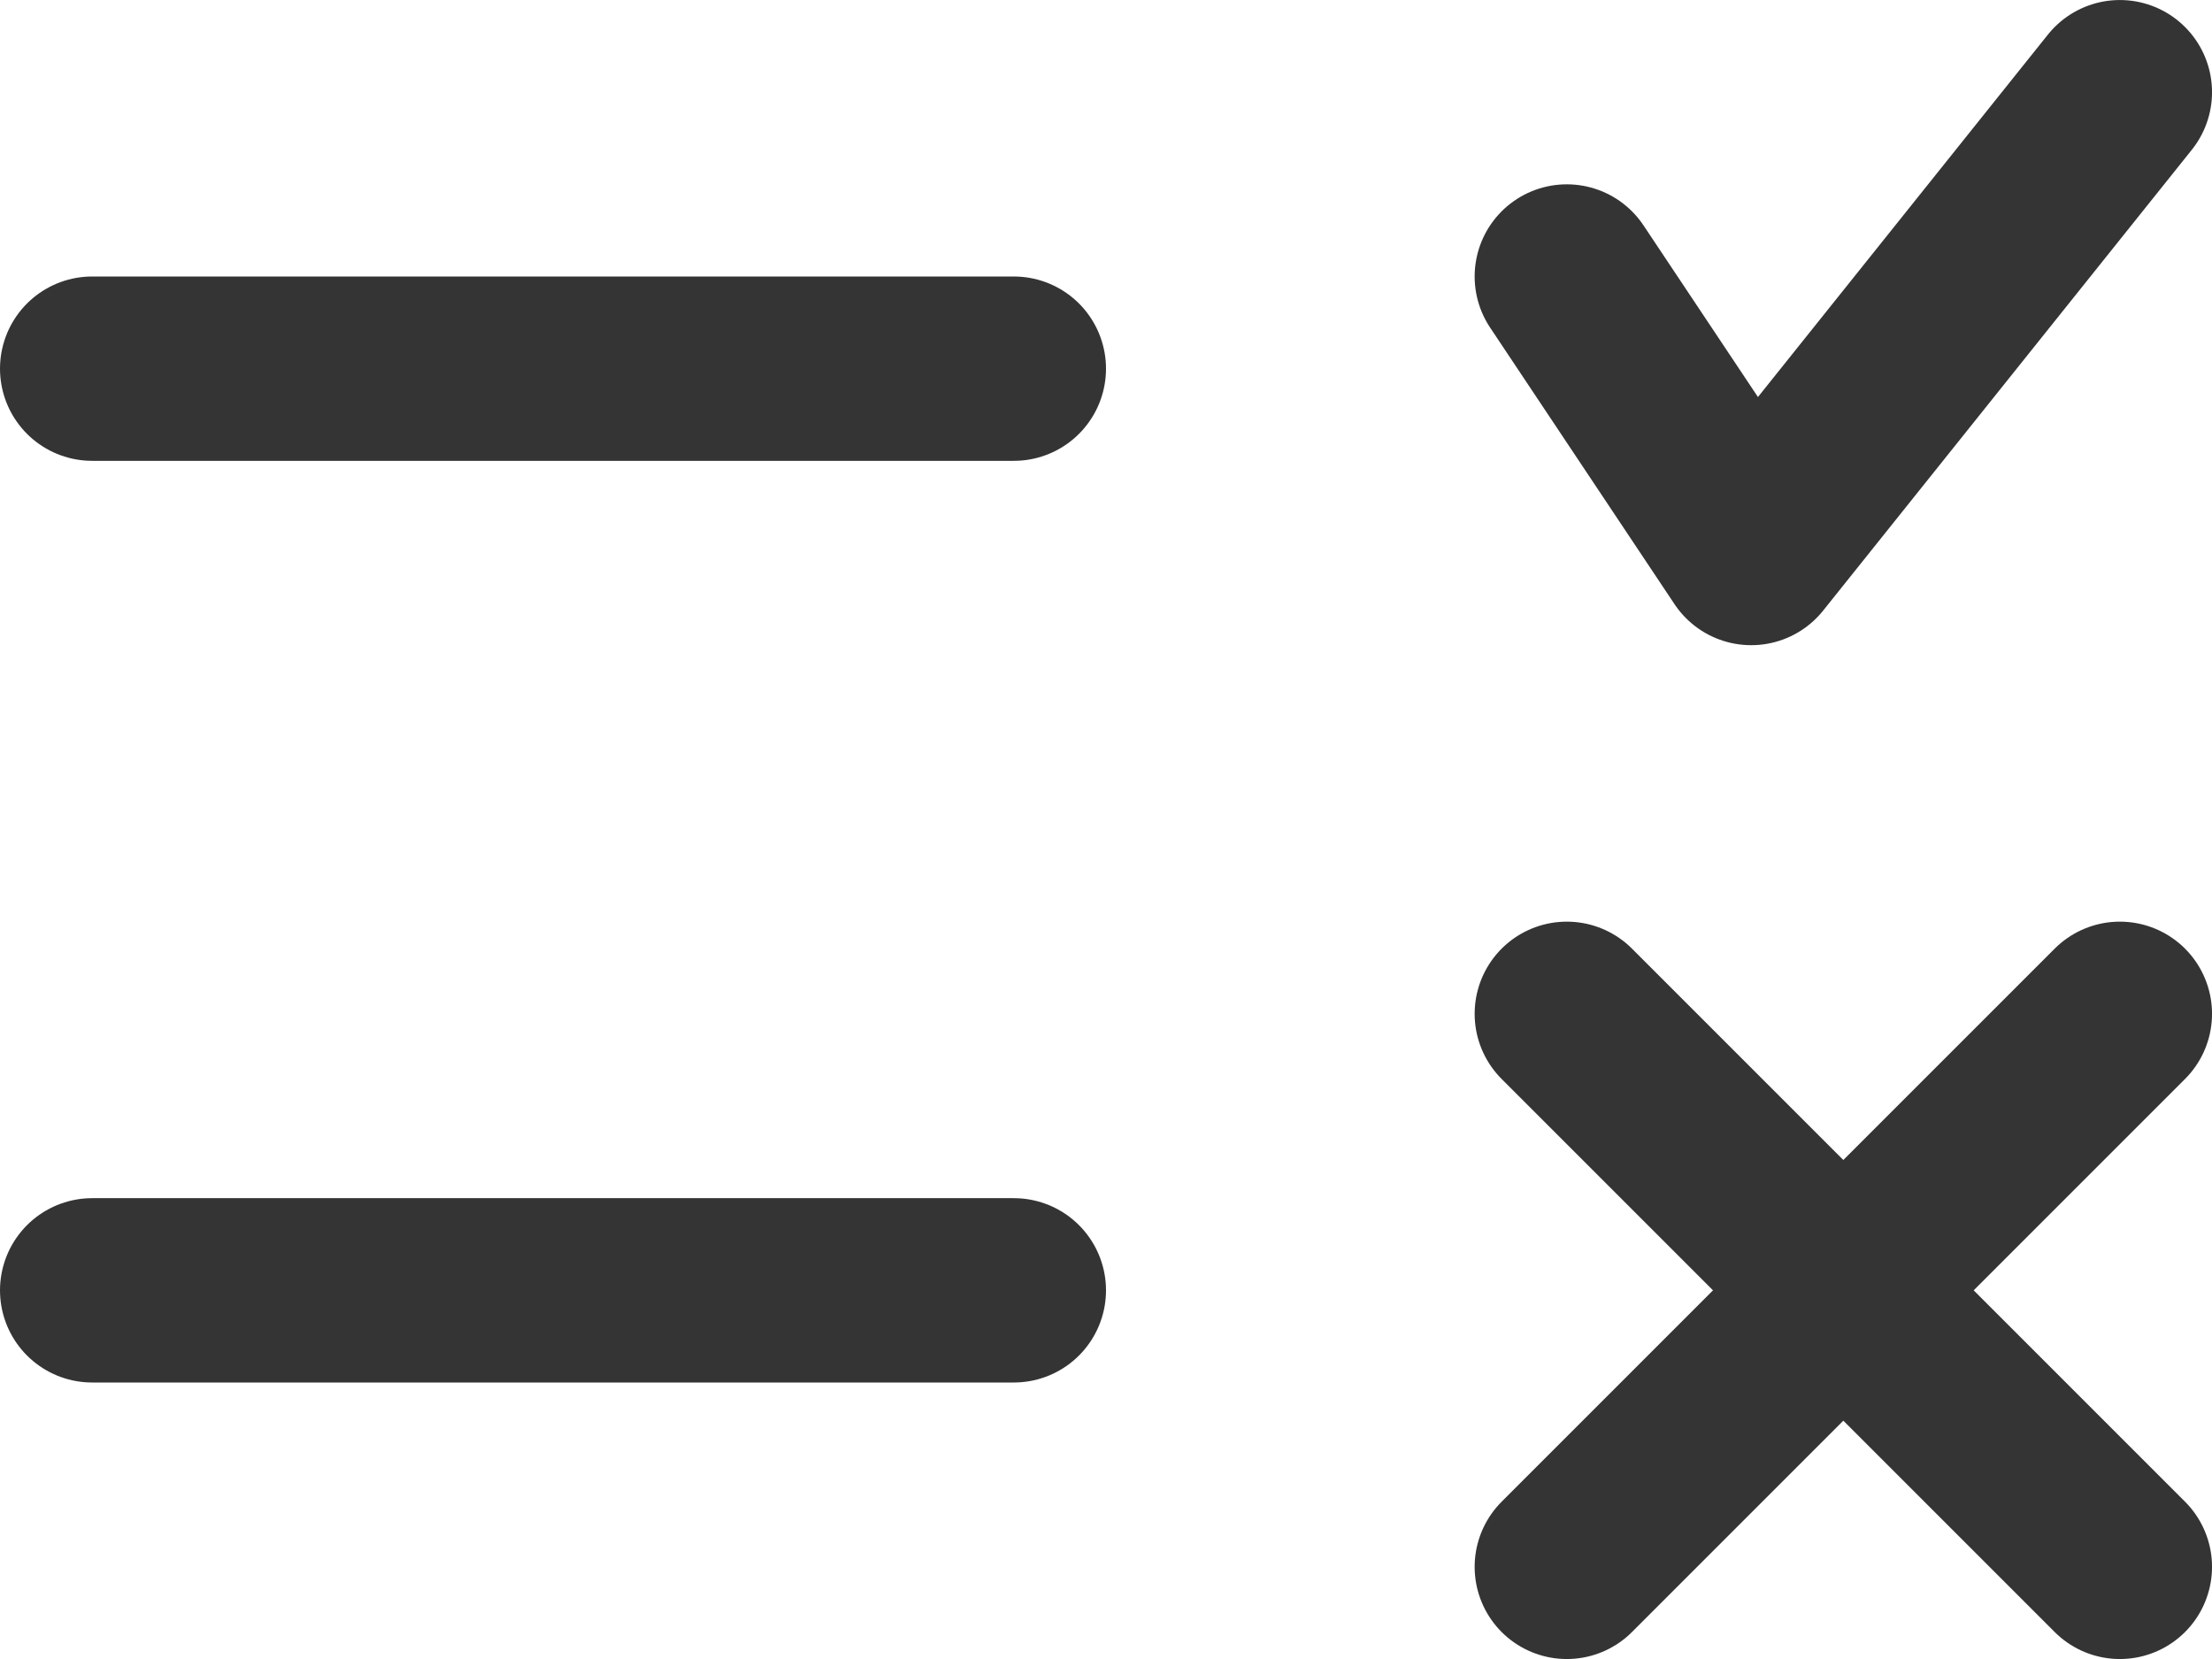
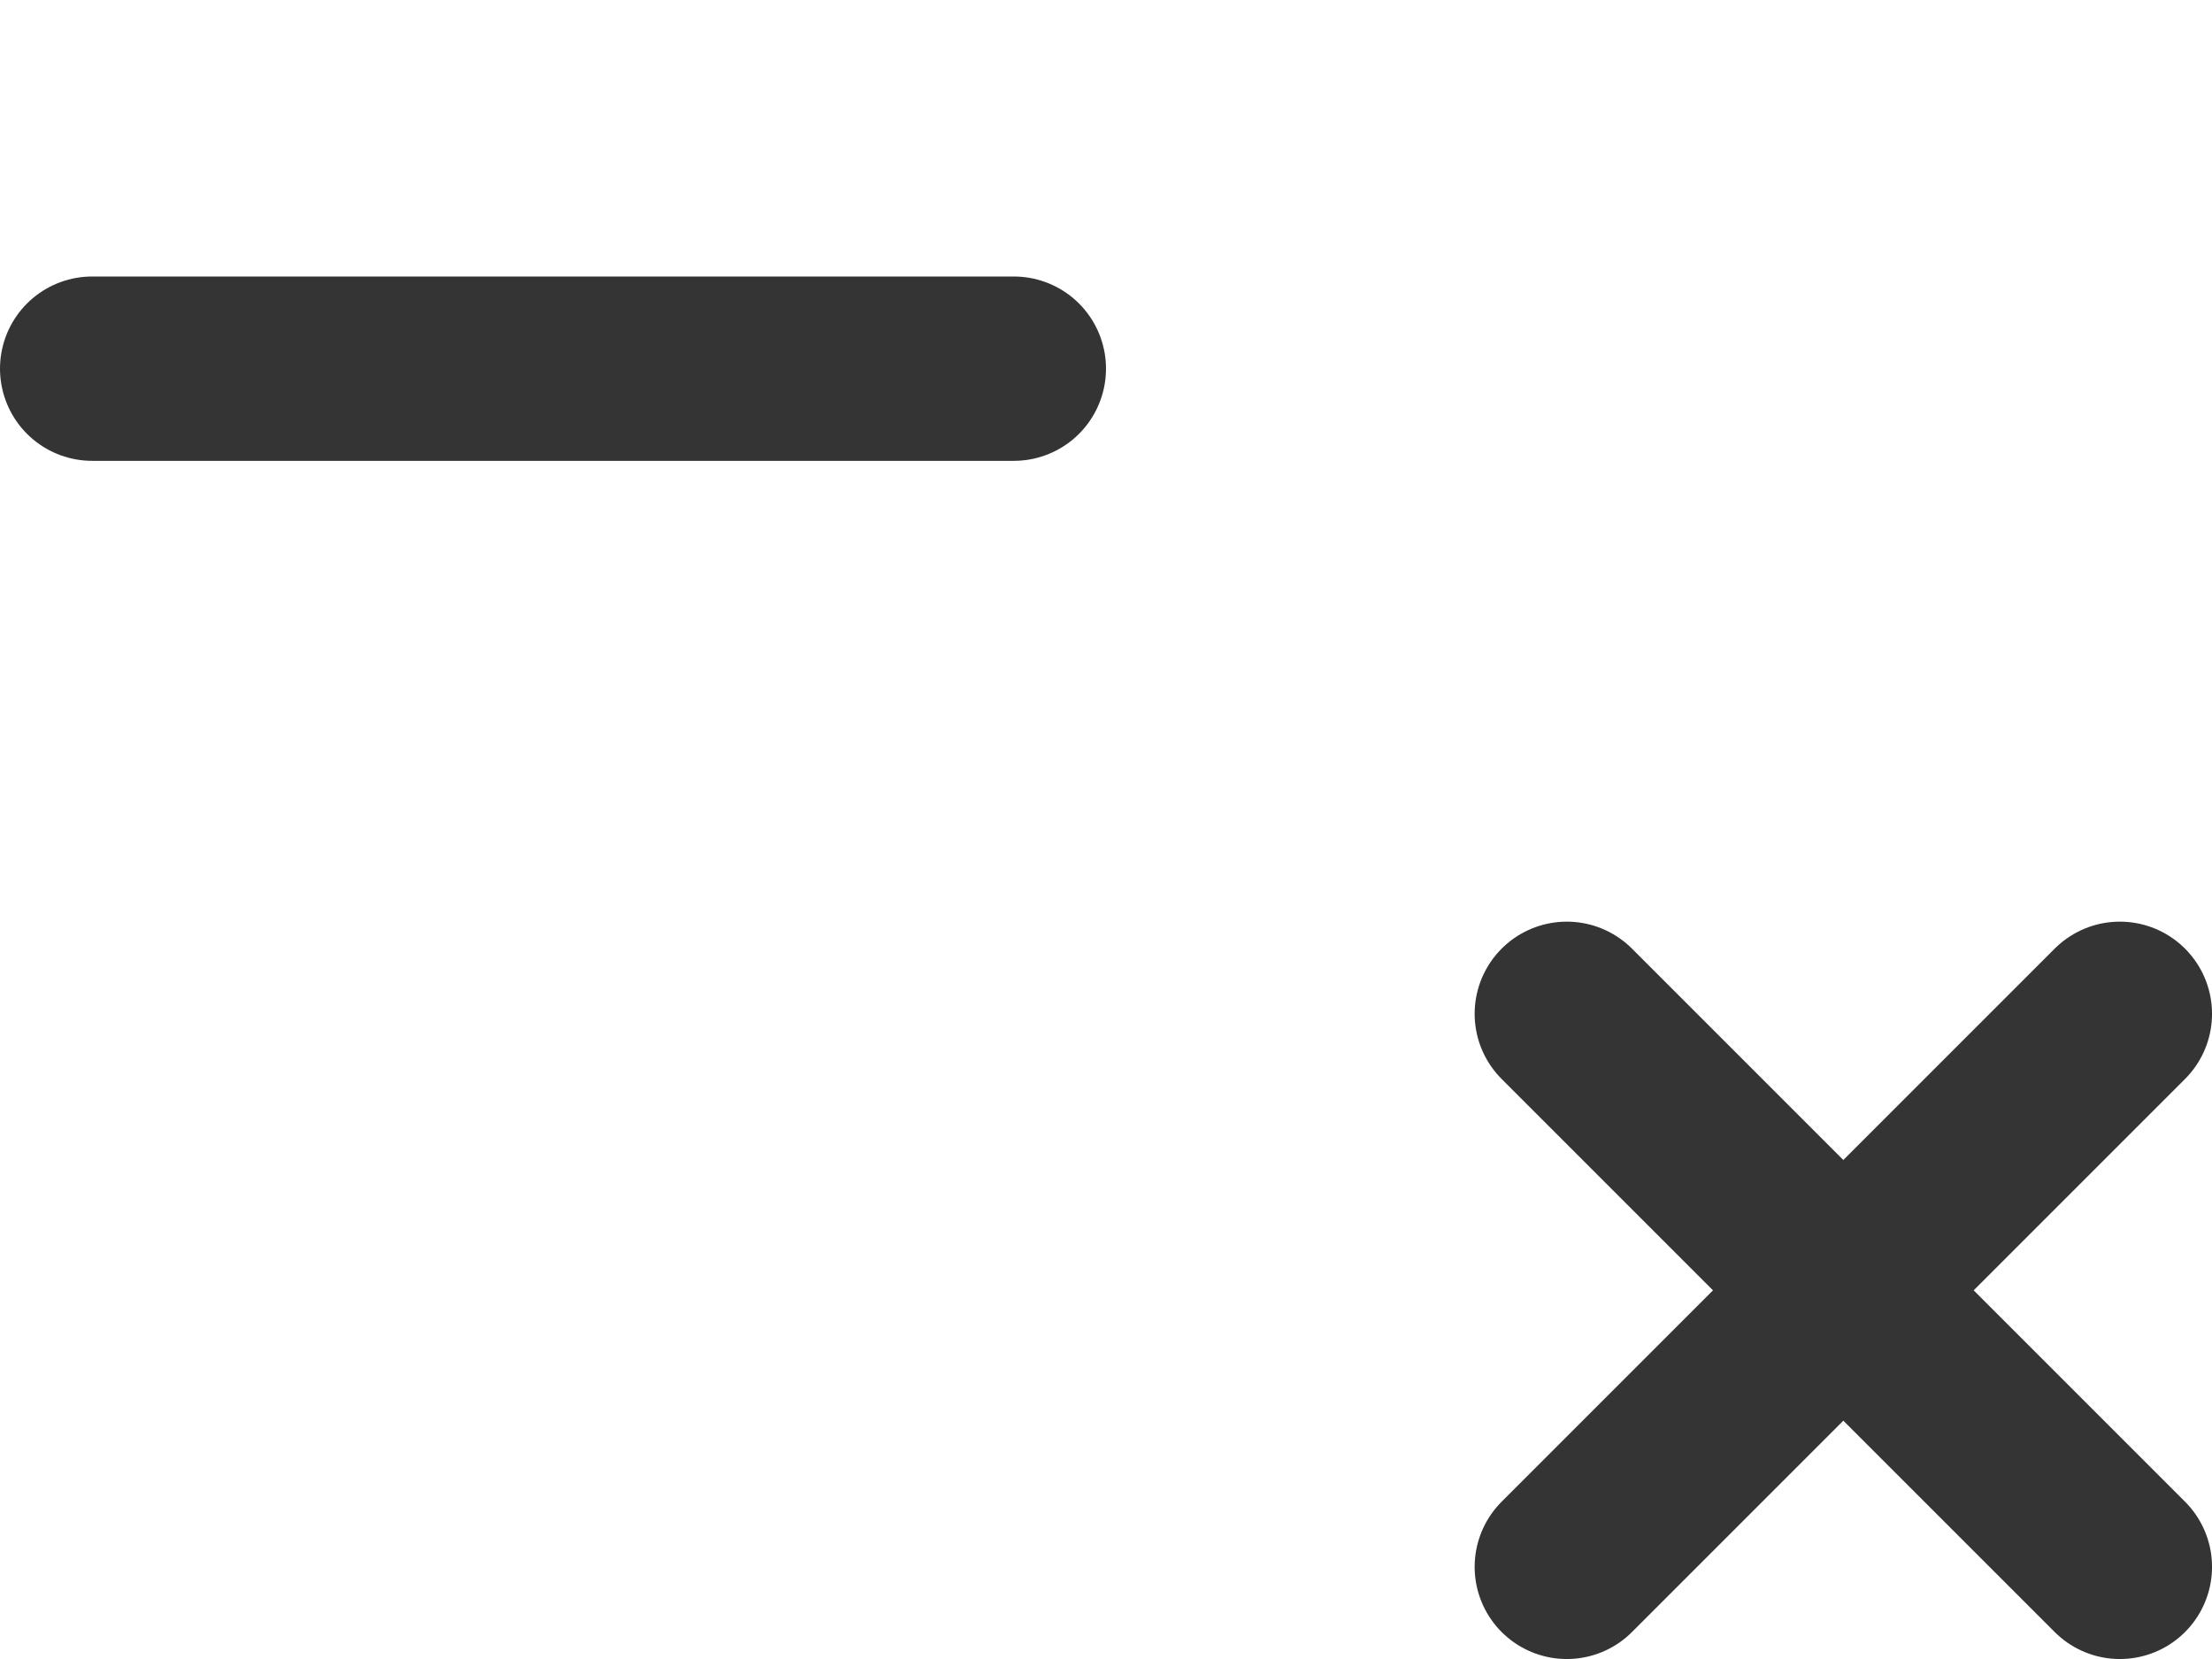
<svg xmlns="http://www.w3.org/2000/svg" width="24px" height="18px" viewBox="0 0 24 18" version="1.1">
  <title>Icon / 24px / Black / Glosmaskinen</title>
  <desc>Created with Sketch.</desc>
  <defs />
  <g id="Styleguide" stroke="none" stroke-width="1" fill="none" fill-rule="evenodd" stroke-linecap="round">
    <g id="Artboard" transform="translate(-930, -2720)" stroke="#343434" stroke-width="2">
      <g id="Piktogram---ljus-bakgrund" transform="translate(0, 2415)">
        <g id="Pictogrammen" transform="translate(151, 169)">
          <g id="Icon-/-24px-/-Black-/-Glosmaskinen" transform="translate(779, 133)">
-             <polyline id="Path-4" stroke-linejoin="round" transform="translate(20, 5.5) scale(1, -1) rotate(-45) translate(-20, -5.5) " points="21.061 8.682 21.768 2.318 18.232 3.025" />
            <path d="M20,21.243 L20,12.757" id="Path-4-Copy" stroke-linejoin="round" transform="translate(20, 17) scale(1, -1) rotate(-45) translate(-20, -17) " />
            <path d="M20,21.243 L20,12.757" id="Path-4-Copy" stroke-linejoin="round" transform="translate(20, 17) scale(-1, -1) rotate(-45) translate(-20, -17) " />
-             <path d="M1,17 L11,17" id="Path-6" />
            <path d="M1,7 L11,7" id="Path-6" />
          </g>
        </g>
      </g>
    </g>
  </g>
</svg>